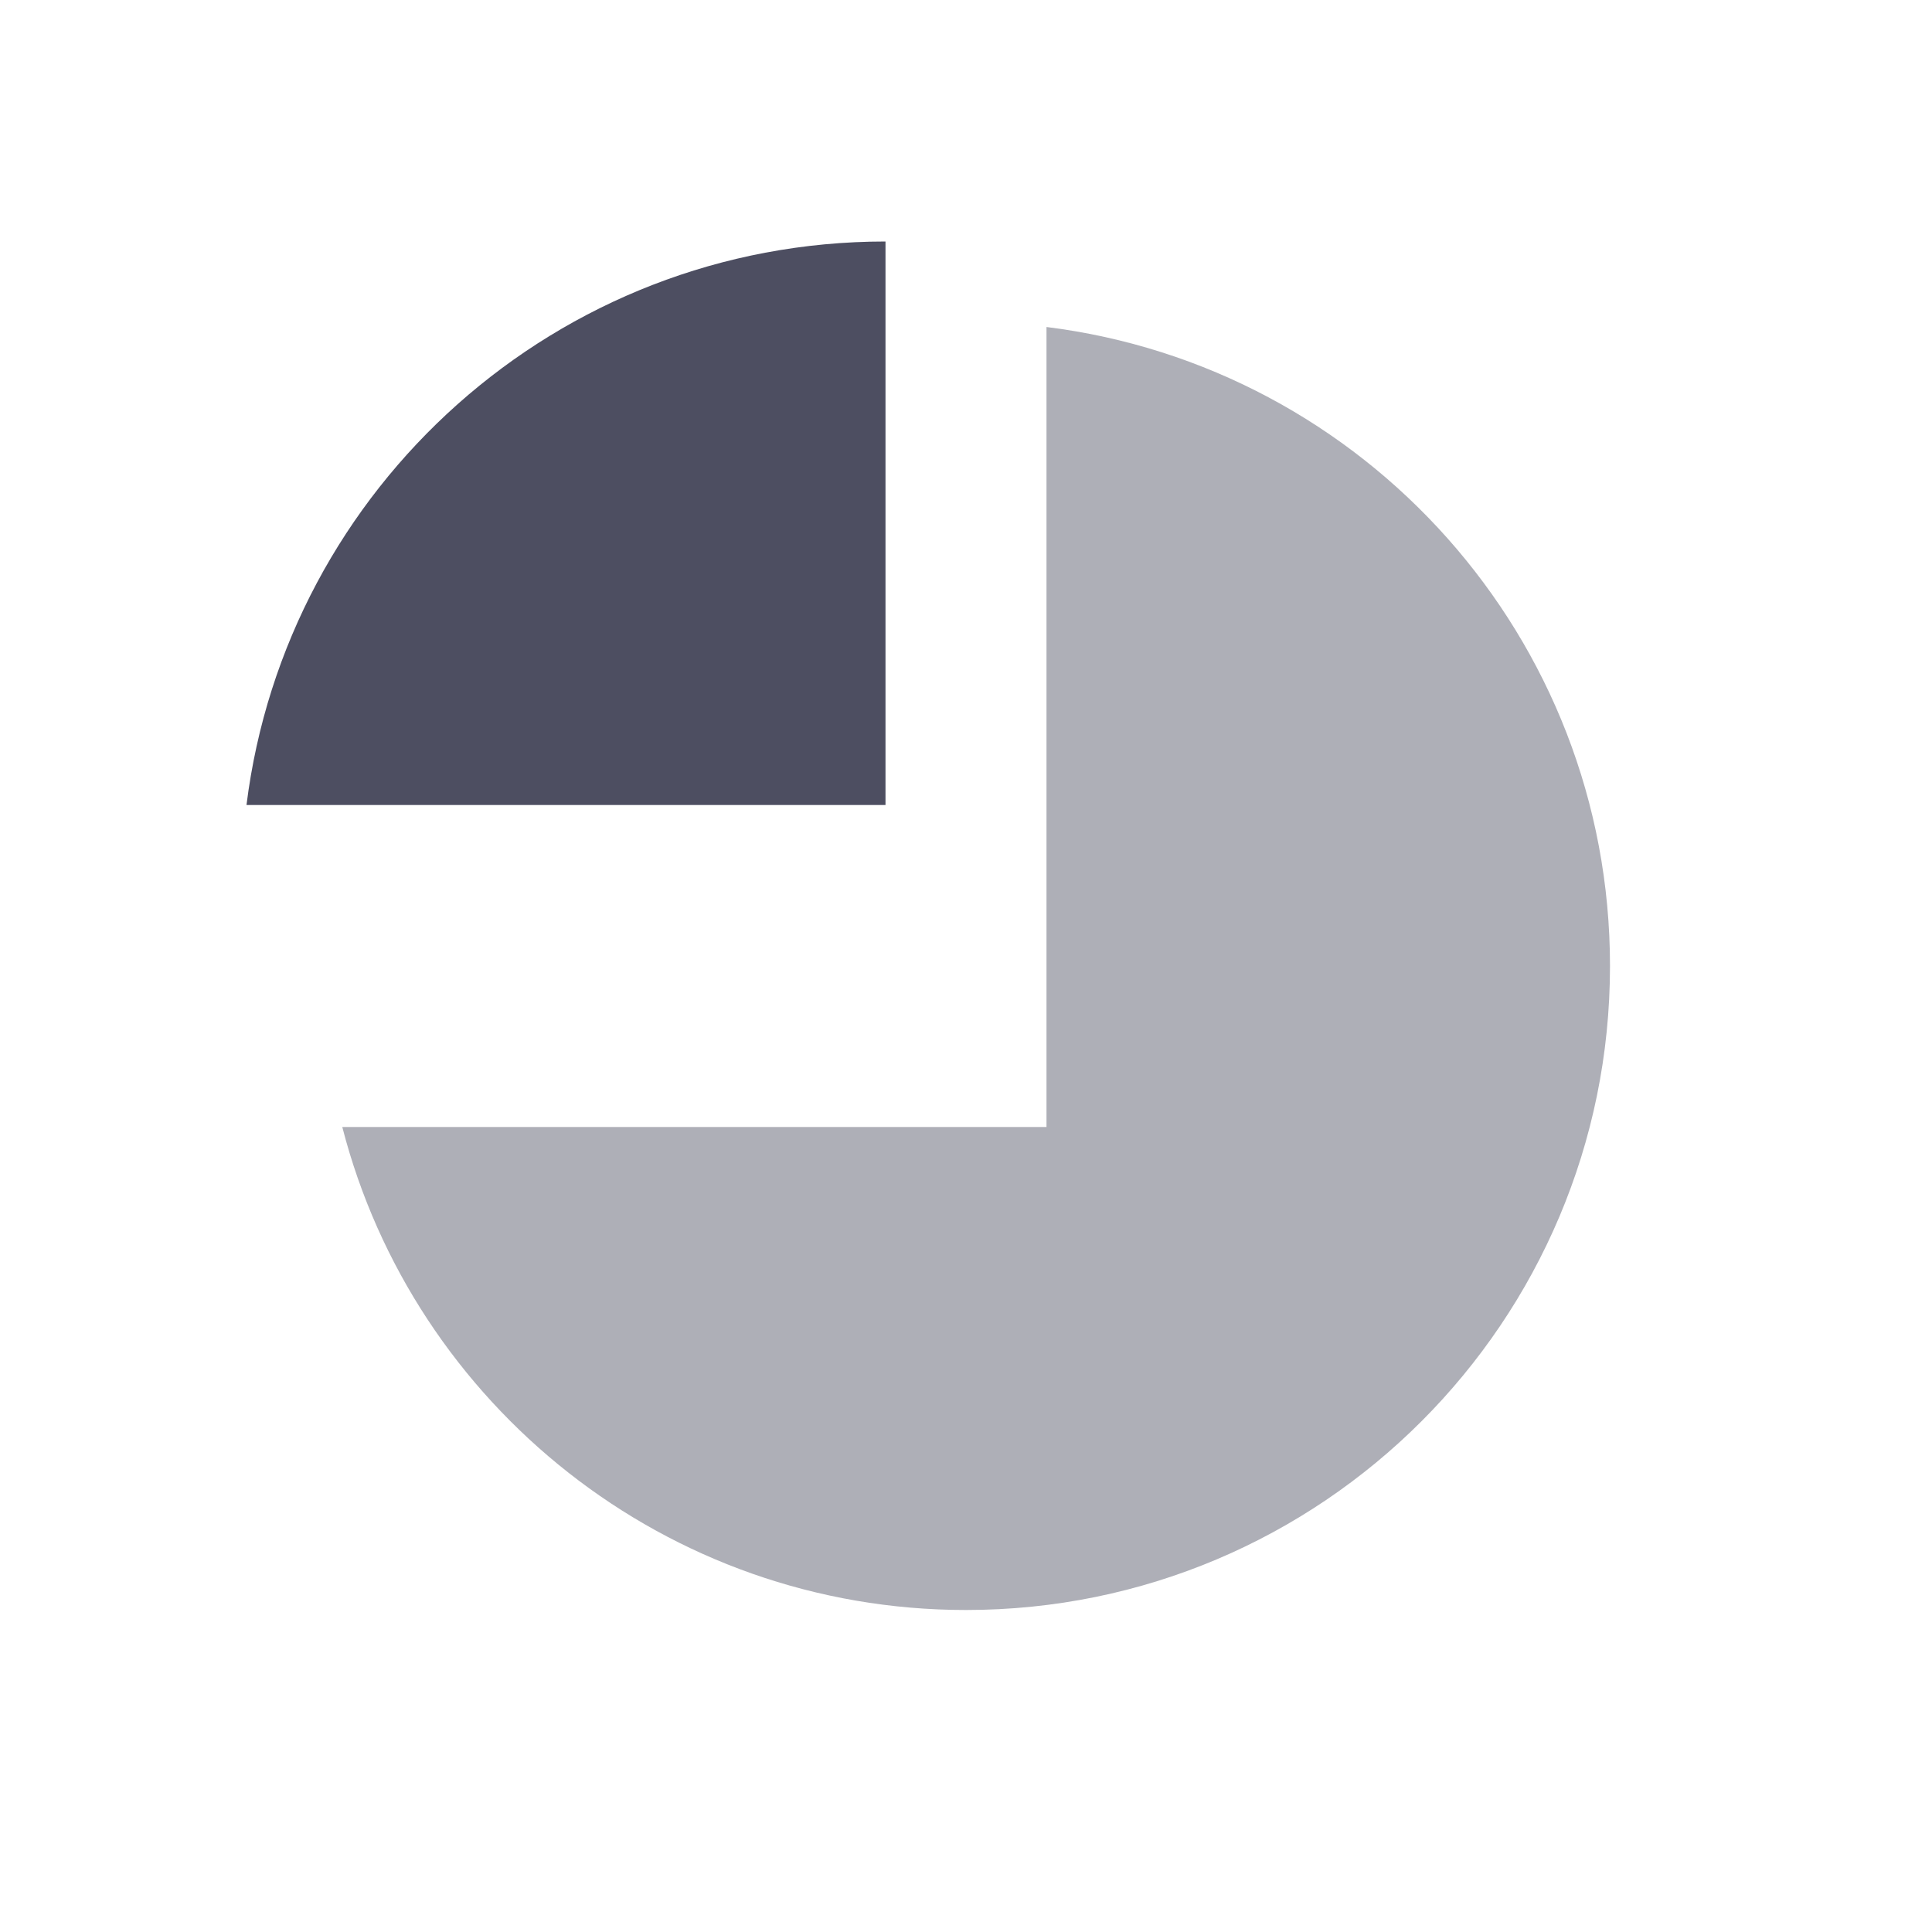
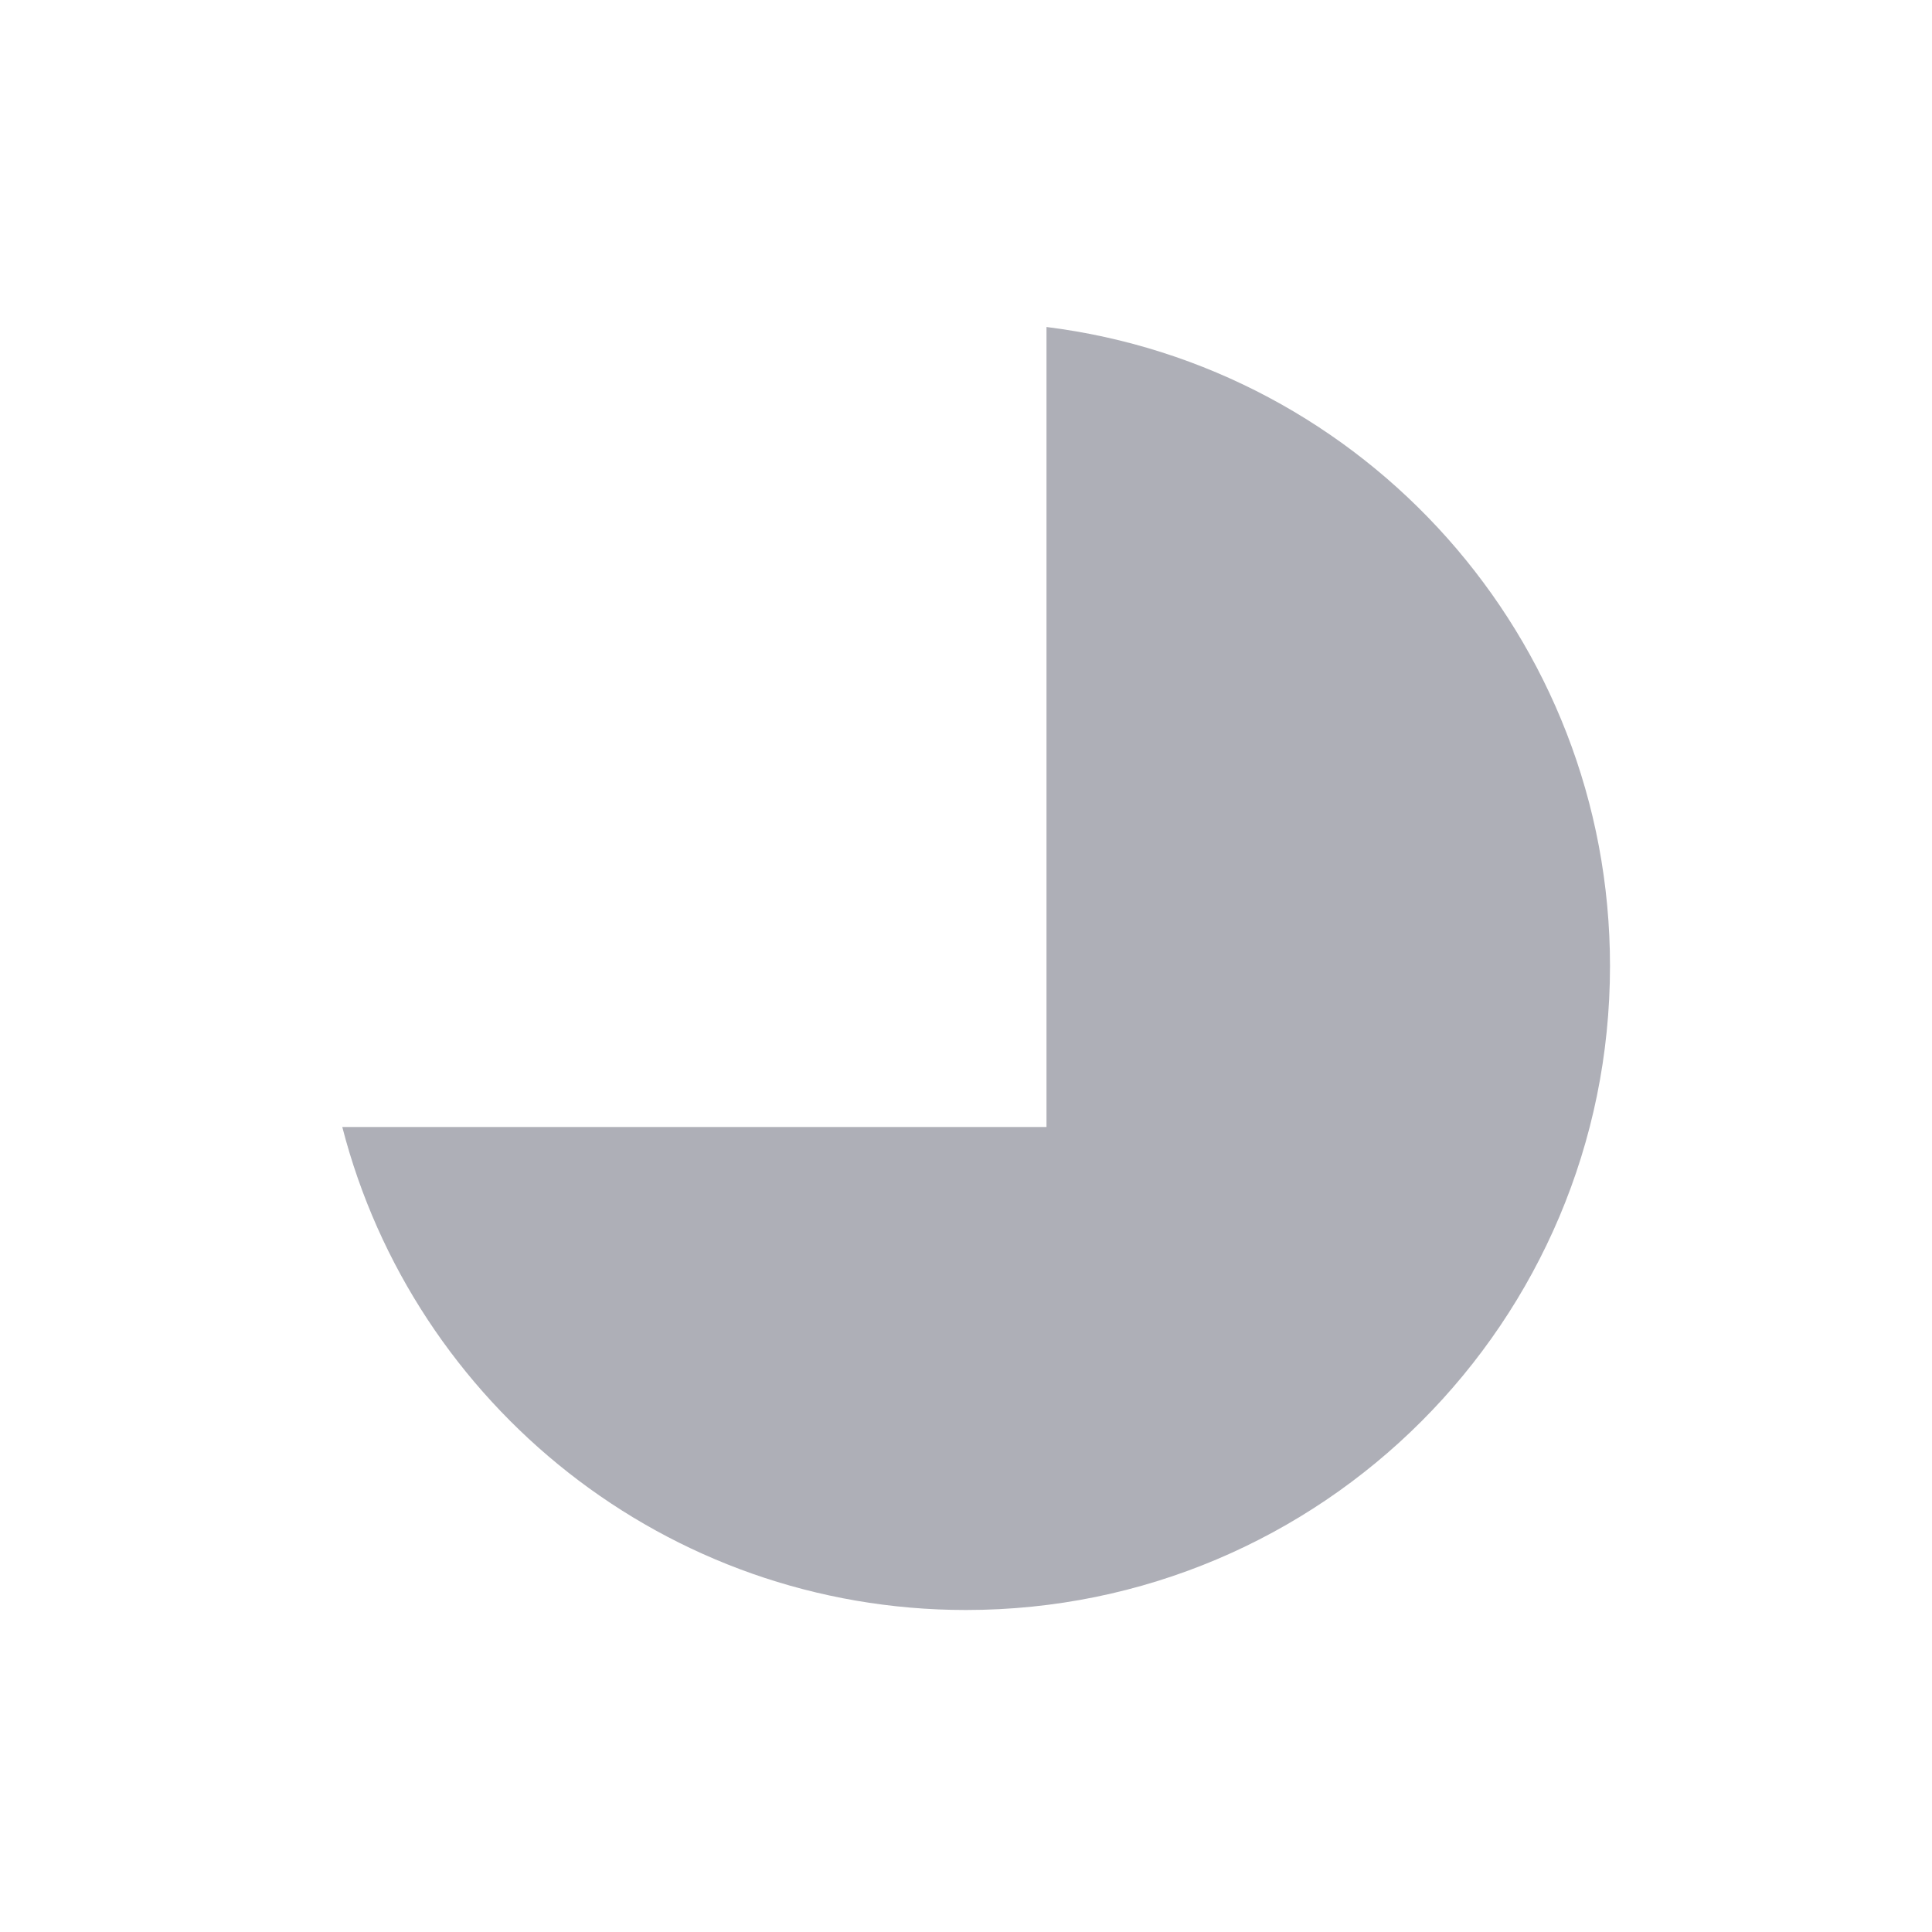
<svg xmlns="http://www.w3.org/2000/svg" width="48" height="48" viewBox="0 0 48 48" fill="none">
  <path opacity="0.45" fill-rule="evenodd" clip-rule="evenodd" d="M8.504 28C10.28 34.901 16.545 40 24 40C32.837 40 40 32.837 40 24C40 15.841 33.893 9.108 26 8.124V28H8.504Z" fill="#4D4E61" />
-   <path fill-rule="evenodd" clip-rule="evenodd" d="M22 20V6C13.841 6 7.108 12.107 6.124 20H22Z" fill="#4D4E61" />
</svg>